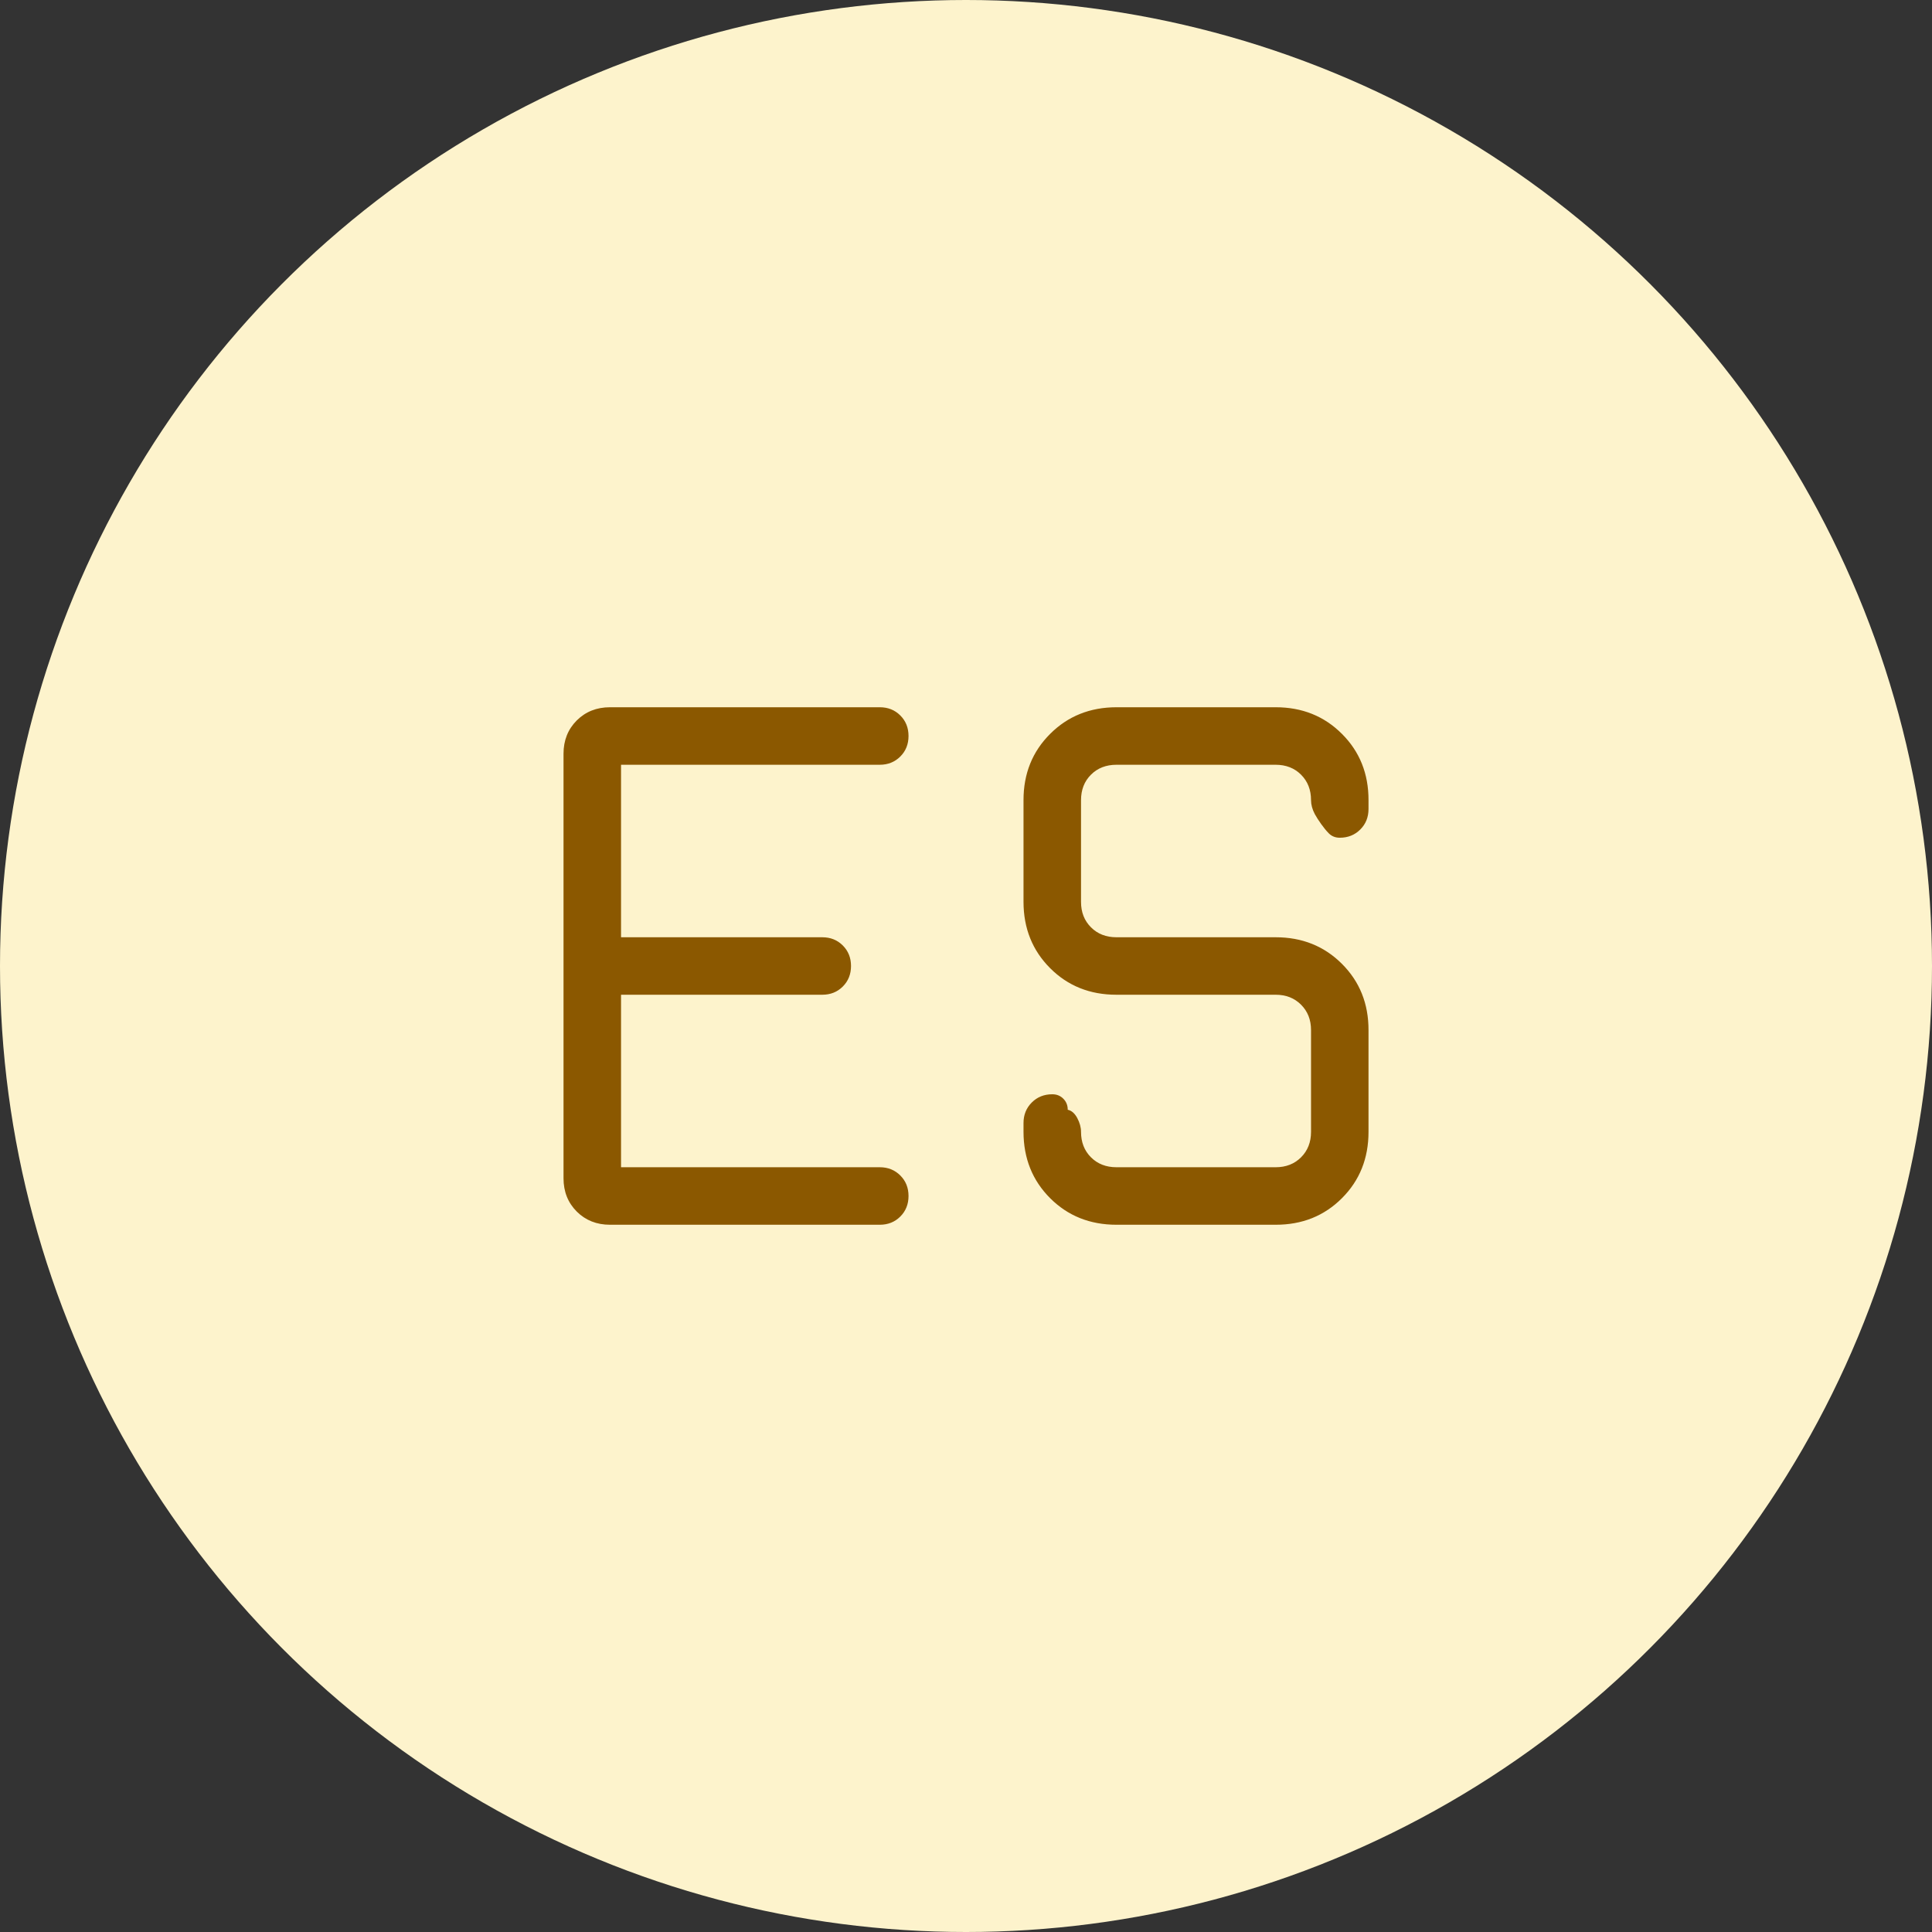
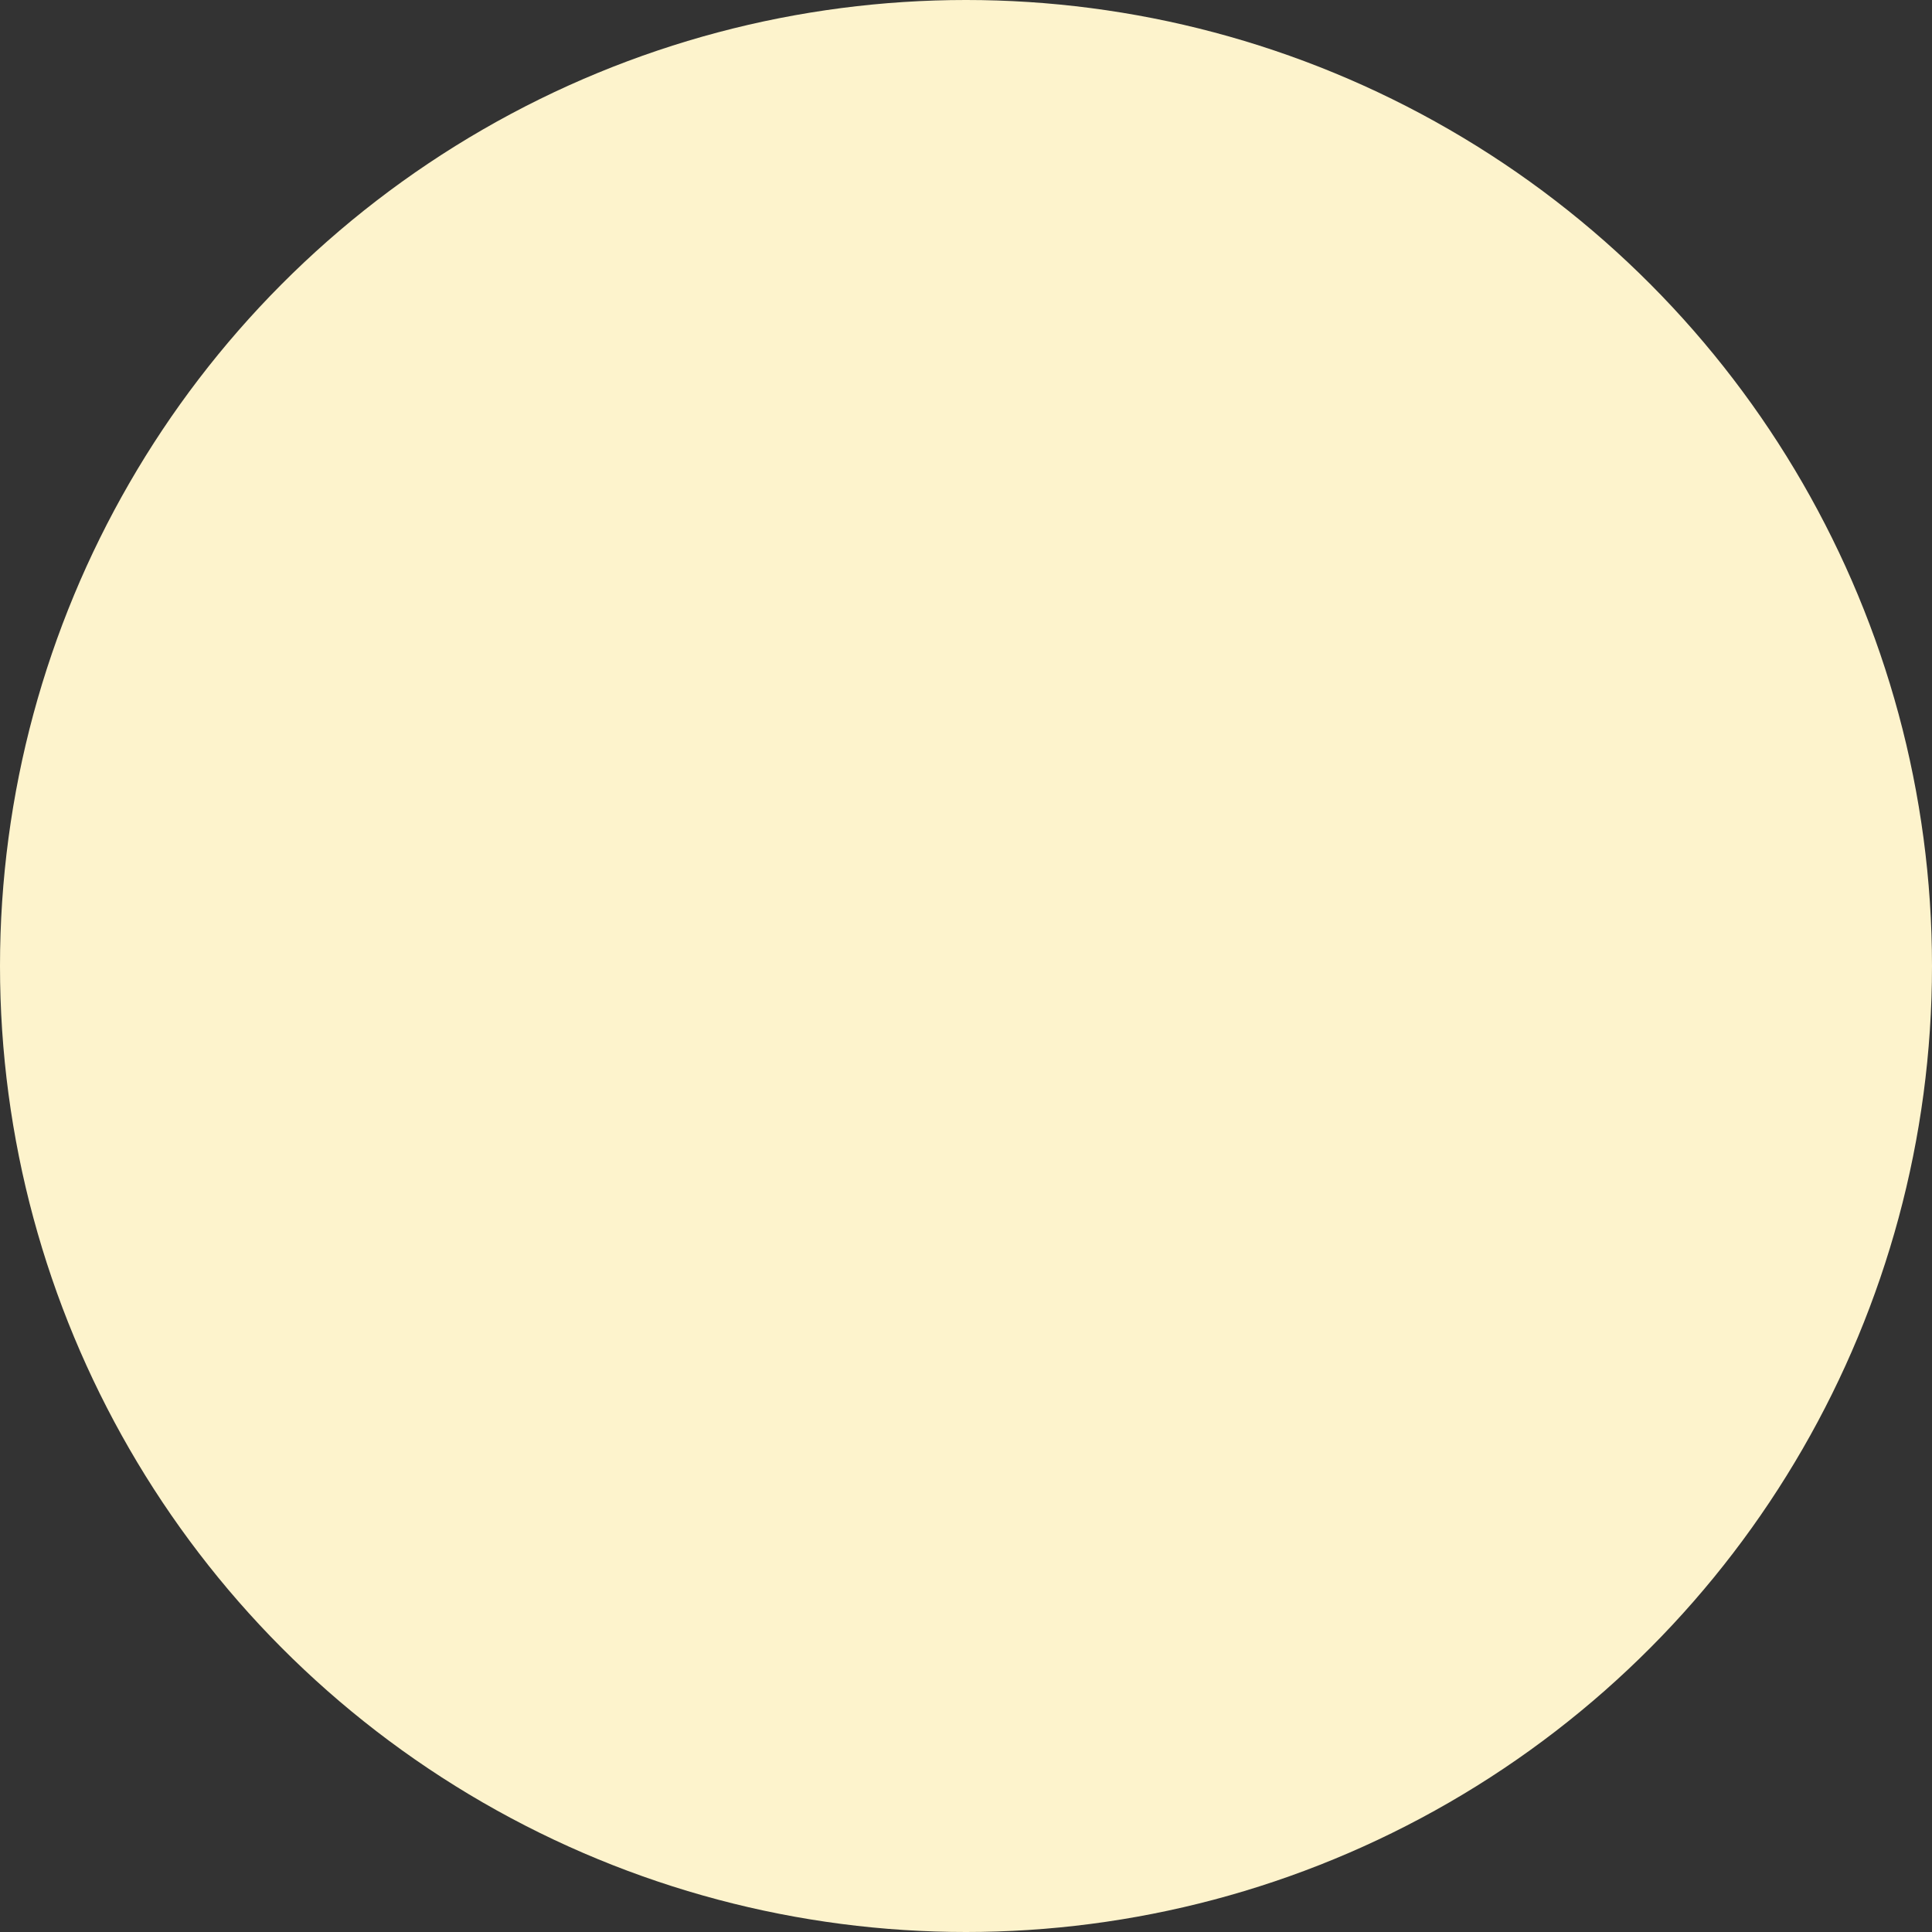
<svg xmlns="http://www.w3.org/2000/svg" width="56" height="56" viewBox="0 0 56 56" fill="none">
  <rect x="0" y="0" width="56" height="56" fill="#333333" stroke="none" />
  <circle cx="28" cy="28" r="28" fill="#FDF3CC" />
-   <path d="M18.001 33.833H25.501C25.738 33.833 25.937 33.913 26.096 34.072C26.255 34.231 26.334 34.429 26.334 34.667C26.334 34.904 26.255 35.103 26.096 35.262C25.937 35.421 25.738 35.5 25.501 35.5H17.681C17.294 35.5 16.973 35.372 16.717 35.117C16.462 34.861 16.334 34.54 16.334 34.153V21.847C16.334 21.46 16.462 21.139 16.717 20.883C16.973 20.628 17.294 20.5 17.681 20.5H25.501C25.738 20.5 25.937 20.579 26.096 20.738C26.255 20.897 26.334 21.096 26.334 21.333C26.334 21.571 26.255 21.769 26.096 21.928C25.937 22.087 25.738 22.167 25.501 22.167H18.001V27.167H23.834C24.072 27.167 24.27 27.246 24.429 27.405C24.588 27.564 24.667 27.762 24.667 28C24.667 28.238 24.588 28.436 24.429 28.595C24.27 28.754 24.072 28.833 23.834 28.833H18.001V33.833ZM32.361 35.5C31.593 35.5 30.952 35.243 30.439 34.73C29.926 34.217 29.668 33.576 29.667 32.808V32.552C29.667 32.314 29.747 32.116 29.906 31.957C30.064 31.798 30.263 31.718 30.501 31.718C30.63 31.718 30.736 31.761 30.821 31.847C30.906 31.932 30.949 32.039 30.949 32.167C31.058 32.189 31.149 32.268 31.224 32.405C31.297 32.543 31.334 32.677 31.334 32.807C31.334 33.107 31.43 33.353 31.622 33.545C31.814 33.737 32.061 33.833 32.361 33.833H36.976C37.275 33.833 37.52 33.737 37.712 33.545C37.904 33.353 38.001 33.107 38.001 32.808V29.858C38.001 29.559 37.904 29.314 37.712 29.122C37.52 28.929 37.275 28.833 36.976 28.833H32.359C31.592 28.833 30.952 28.577 30.439 28.063C29.926 27.55 29.668 26.909 29.667 26.142V23.192C29.667 22.425 29.924 21.785 30.439 21.272C30.953 20.758 31.594 20.501 32.361 20.5H36.976C37.742 20.5 38.383 20.757 38.897 21.272C39.412 21.786 39.668 22.427 39.667 23.193V23.448C39.667 23.686 39.588 23.884 39.429 24.043C39.27 24.202 39.072 24.282 38.834 24.282C38.706 24.282 38.599 24.239 38.514 24.153C38.381 24.021 38.201 23.764 38.109 23.595C38.037 23.457 38.001 23.323 38.001 23.193C38.001 22.893 37.904 22.647 37.712 22.455C37.52 22.263 37.274 22.167 36.974 22.167H32.361C32.061 22.167 31.814 22.263 31.622 22.455C31.43 22.647 31.334 22.893 31.334 23.193V26.142C31.334 26.441 31.43 26.686 31.622 26.878C31.814 27.071 32.061 27.167 32.361 27.167H36.976C37.742 27.167 38.383 27.424 38.897 27.938C39.412 28.453 39.668 29.093 39.667 29.86V32.808C39.667 33.575 39.411 34.216 38.897 34.73C38.384 35.244 37.743 35.501 36.974 35.5H32.361Z" fill="#8B5800" />
</svg>